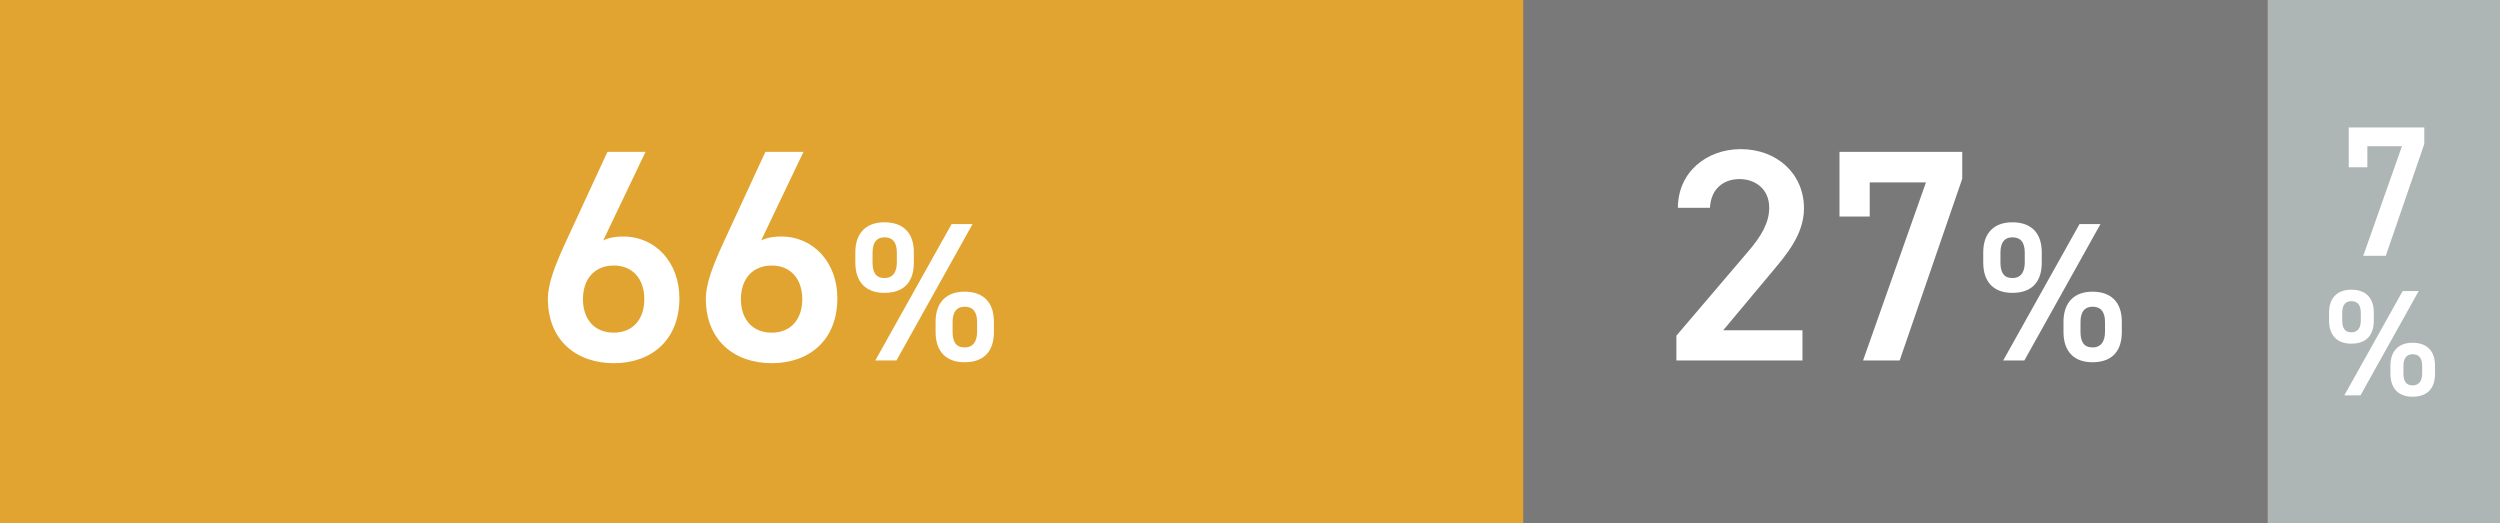
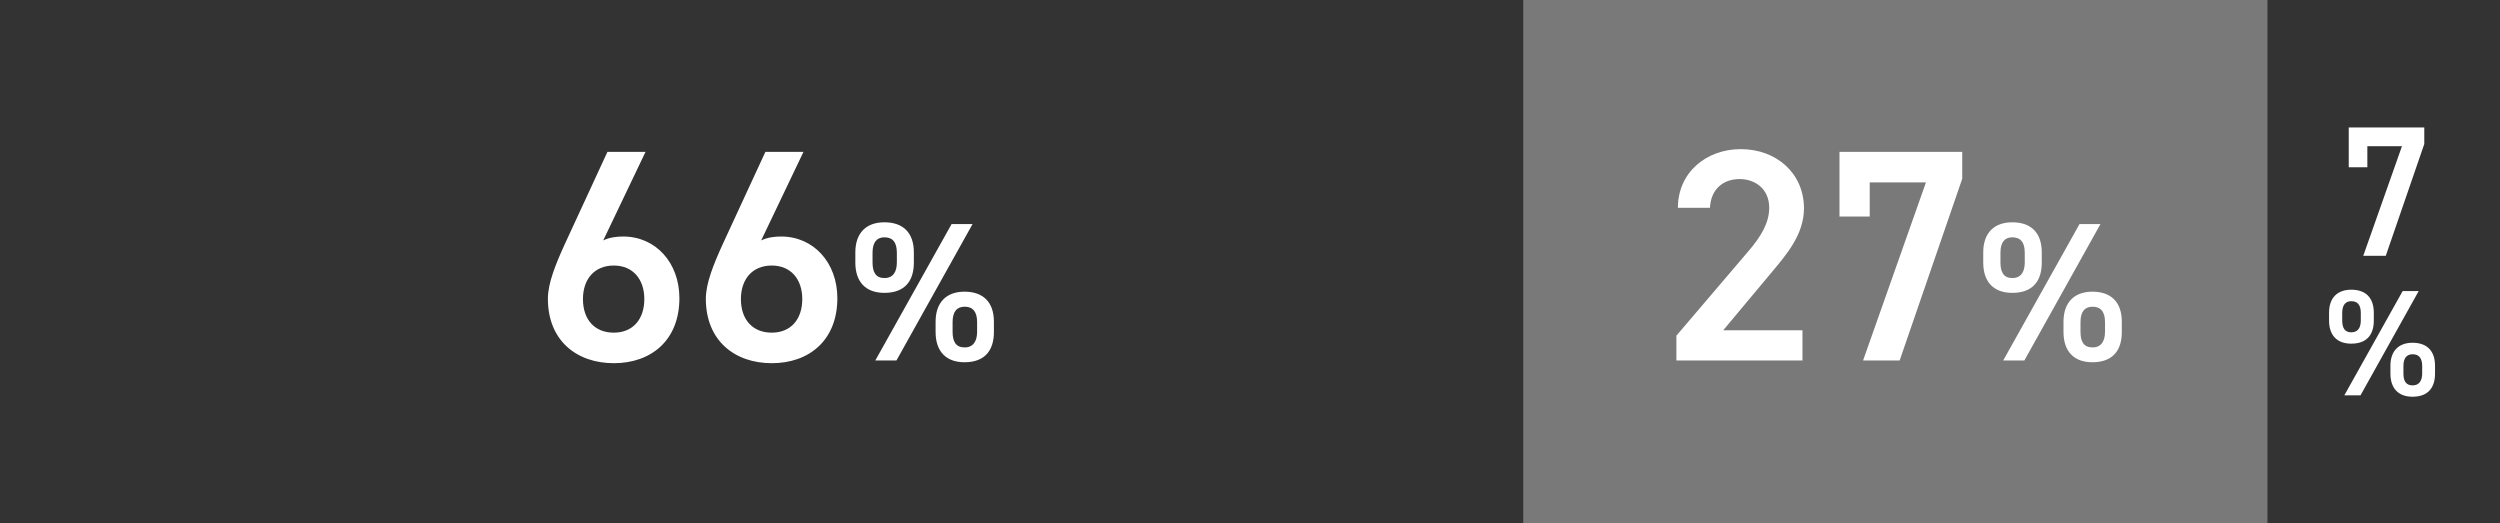
<svg xmlns="http://www.w3.org/2000/svg" width="215" height="45" viewBox="0 0 215 45" fill="none">
  <rect x="0" y="0" width="215" height="45" fill="#333333" stroke="none" />
-   <path fill="#E2A430" d="M0 0h195v45H0z" />
-   <path fill="#AEB6B5" d="M195 0h20v45h-20z" />
  <path fill="#797979" d="M131 0h64v45h-64z" />
  <path d="M55.516 13.06l-3.64 7.618c.52-.26 1.144-.338 1.716-.338 2.808 0 4.836 2.262 4.836 5.304 0 3.614-2.418 5.59-5.642 5.59-3.198 0-5.668-1.95-5.668-5.538 0-1.326.65-2.938 1.456-4.706l3.666-7.93h3.276zm-5.382 12.662c0 1.742.988 2.886 2.652 2.886 1.638 0 2.626-1.144 2.626-2.886 0-1.716-.988-2.886-2.626-2.886-1.664 0-2.652 1.17-2.652 2.886zM69.1 13.06l-3.64 7.618c.52-.26 1.144-.338 1.716-.338 2.808 0 4.836 2.262 4.836 5.304 0 3.614-2.418 5.59-5.642 5.59-3.198 0-5.668-1.95-5.668-5.538 0-1.326.65-2.938 1.456-4.706l3.666-7.93H69.1zm-5.382 12.662c0 1.742.988 2.886 2.652 2.886 1.638 0 2.626-1.144 2.626-2.886 0-1.716-.988-2.886-2.626-2.886-1.664 0-2.652 1.17-2.652 2.886zm18.12-6.452h1.802L77.095 31h-1.819l6.562-11.73zm3.638 8.398v.884c0 1.53-.731 2.601-2.533 2.601-1.598 0-2.482-.952-2.482-2.601v-.884c0-1.649.918-2.584 2.482-2.584 1.632 0 2.533.918 2.533 2.584zm-2.516 2.21c.731 0 1.071-.527 1.071-1.343v-.833c0-.901-.374-1.326-1.071-1.326-.68 0-1.037.442-1.037 1.326v.833c0 .833.272 1.343 1.037 1.343zm-4.369-8.177v.884c0 1.53-.731 2.601-2.533 2.601-1.615 0-2.499-.952-2.499-2.601v-.884c0-1.649.918-2.584 2.499-2.584 1.632 0 2.533.918 2.533 2.584zm-2.533 2.21c.748 0 1.071-.527 1.071-1.343v-.833c0-.901-.357-1.326-1.071-1.326-.663 0-1.02.442-1.02 1.326v.833c0 .833.272 1.343 1.02 1.343zm78.954 4.489V31H144.17v-2.132l6.162-7.228c1.17-1.352 1.82-2.522 1.82-3.77 0-1.638-1.222-2.47-2.548-2.47-1.404 0-2.47.858-2.548 2.47H144.3c0-3.042 2.444-5.044 5.408-5.044 3.068 0 5.434 2.08 5.434 5.096 0 2.262-1.56 4.03-2.704 5.408L148.2 28.4h6.812zm5.784-9.776h-2.6V13.06h10.556v2.314L163.37 31h-3.146l5.408-15.314h-4.836v2.938zm18.042.646h1.802L174.095 31h-1.819l6.562-11.73zm3.638 8.398v.884c0 1.53-.731 2.601-2.533 2.601-1.598 0-2.482-.952-2.482-2.601v-.884c0-1.649.918-2.584 2.482-2.584 1.632 0 2.533.918 2.533 2.584zm-2.516 2.21c.731 0 1.071-.527 1.071-1.343v-.833c0-.901-.374-1.326-1.071-1.326-.68 0-1.037.442-1.037 1.326v.833c0 .833.272 1.343 1.037 1.343zm-4.369-8.177v.884c0 1.53-.731 2.601-2.533 2.601-1.615 0-2.499-.952-2.499-2.601v-.884c0-1.649.918-2.584 2.499-2.584 1.632 0 2.533.918 2.533 2.584zm-2.533 2.21c.748 0 1.071-.527 1.071-1.343v-.833c0-.901-.357-1.326-1.071-1.326-.663 0-1.02.442-1.02 1.326v.833c0 .833.272 1.343 1.02 1.343zm30.534-9.527h-1.6V10.96h6.496v1.424L205.176 22h-1.936l3.328-9.424h-2.976v1.808zm3.038 10.646h1.378L203.003 34h-1.391l5.018-8.97zm2.782 6.422v.676c0 1.17-.559 1.989-1.937 1.989-1.222 0-1.898-.728-1.898-1.989v-.676c0-1.261.702-1.976 1.898-1.976 1.248 0 1.937.702 1.937 1.976zm-1.924 1.69c.559 0 .819-.403.819-1.027v-.637c0-.689-.286-1.014-.819-1.014-.52 0-.793.338-.793 1.014v.637c0 .637.208 1.027.793 1.027zm-3.341-6.253v.676c0 1.17-.559 1.989-1.937 1.989-1.235 0-1.911-.728-1.911-1.989v-.676c0-1.261.702-1.976 1.911-1.976 1.248 0 1.937.702 1.937 1.976zm-1.937 1.69c.572 0 .819-.403.819-1.027v-.637c0-.689-.273-1.014-.819-1.014-.507 0-.78.338-.78 1.014v.637c0 .637.208 1.027.78 1.027z" fill="#fff" />
</svg>